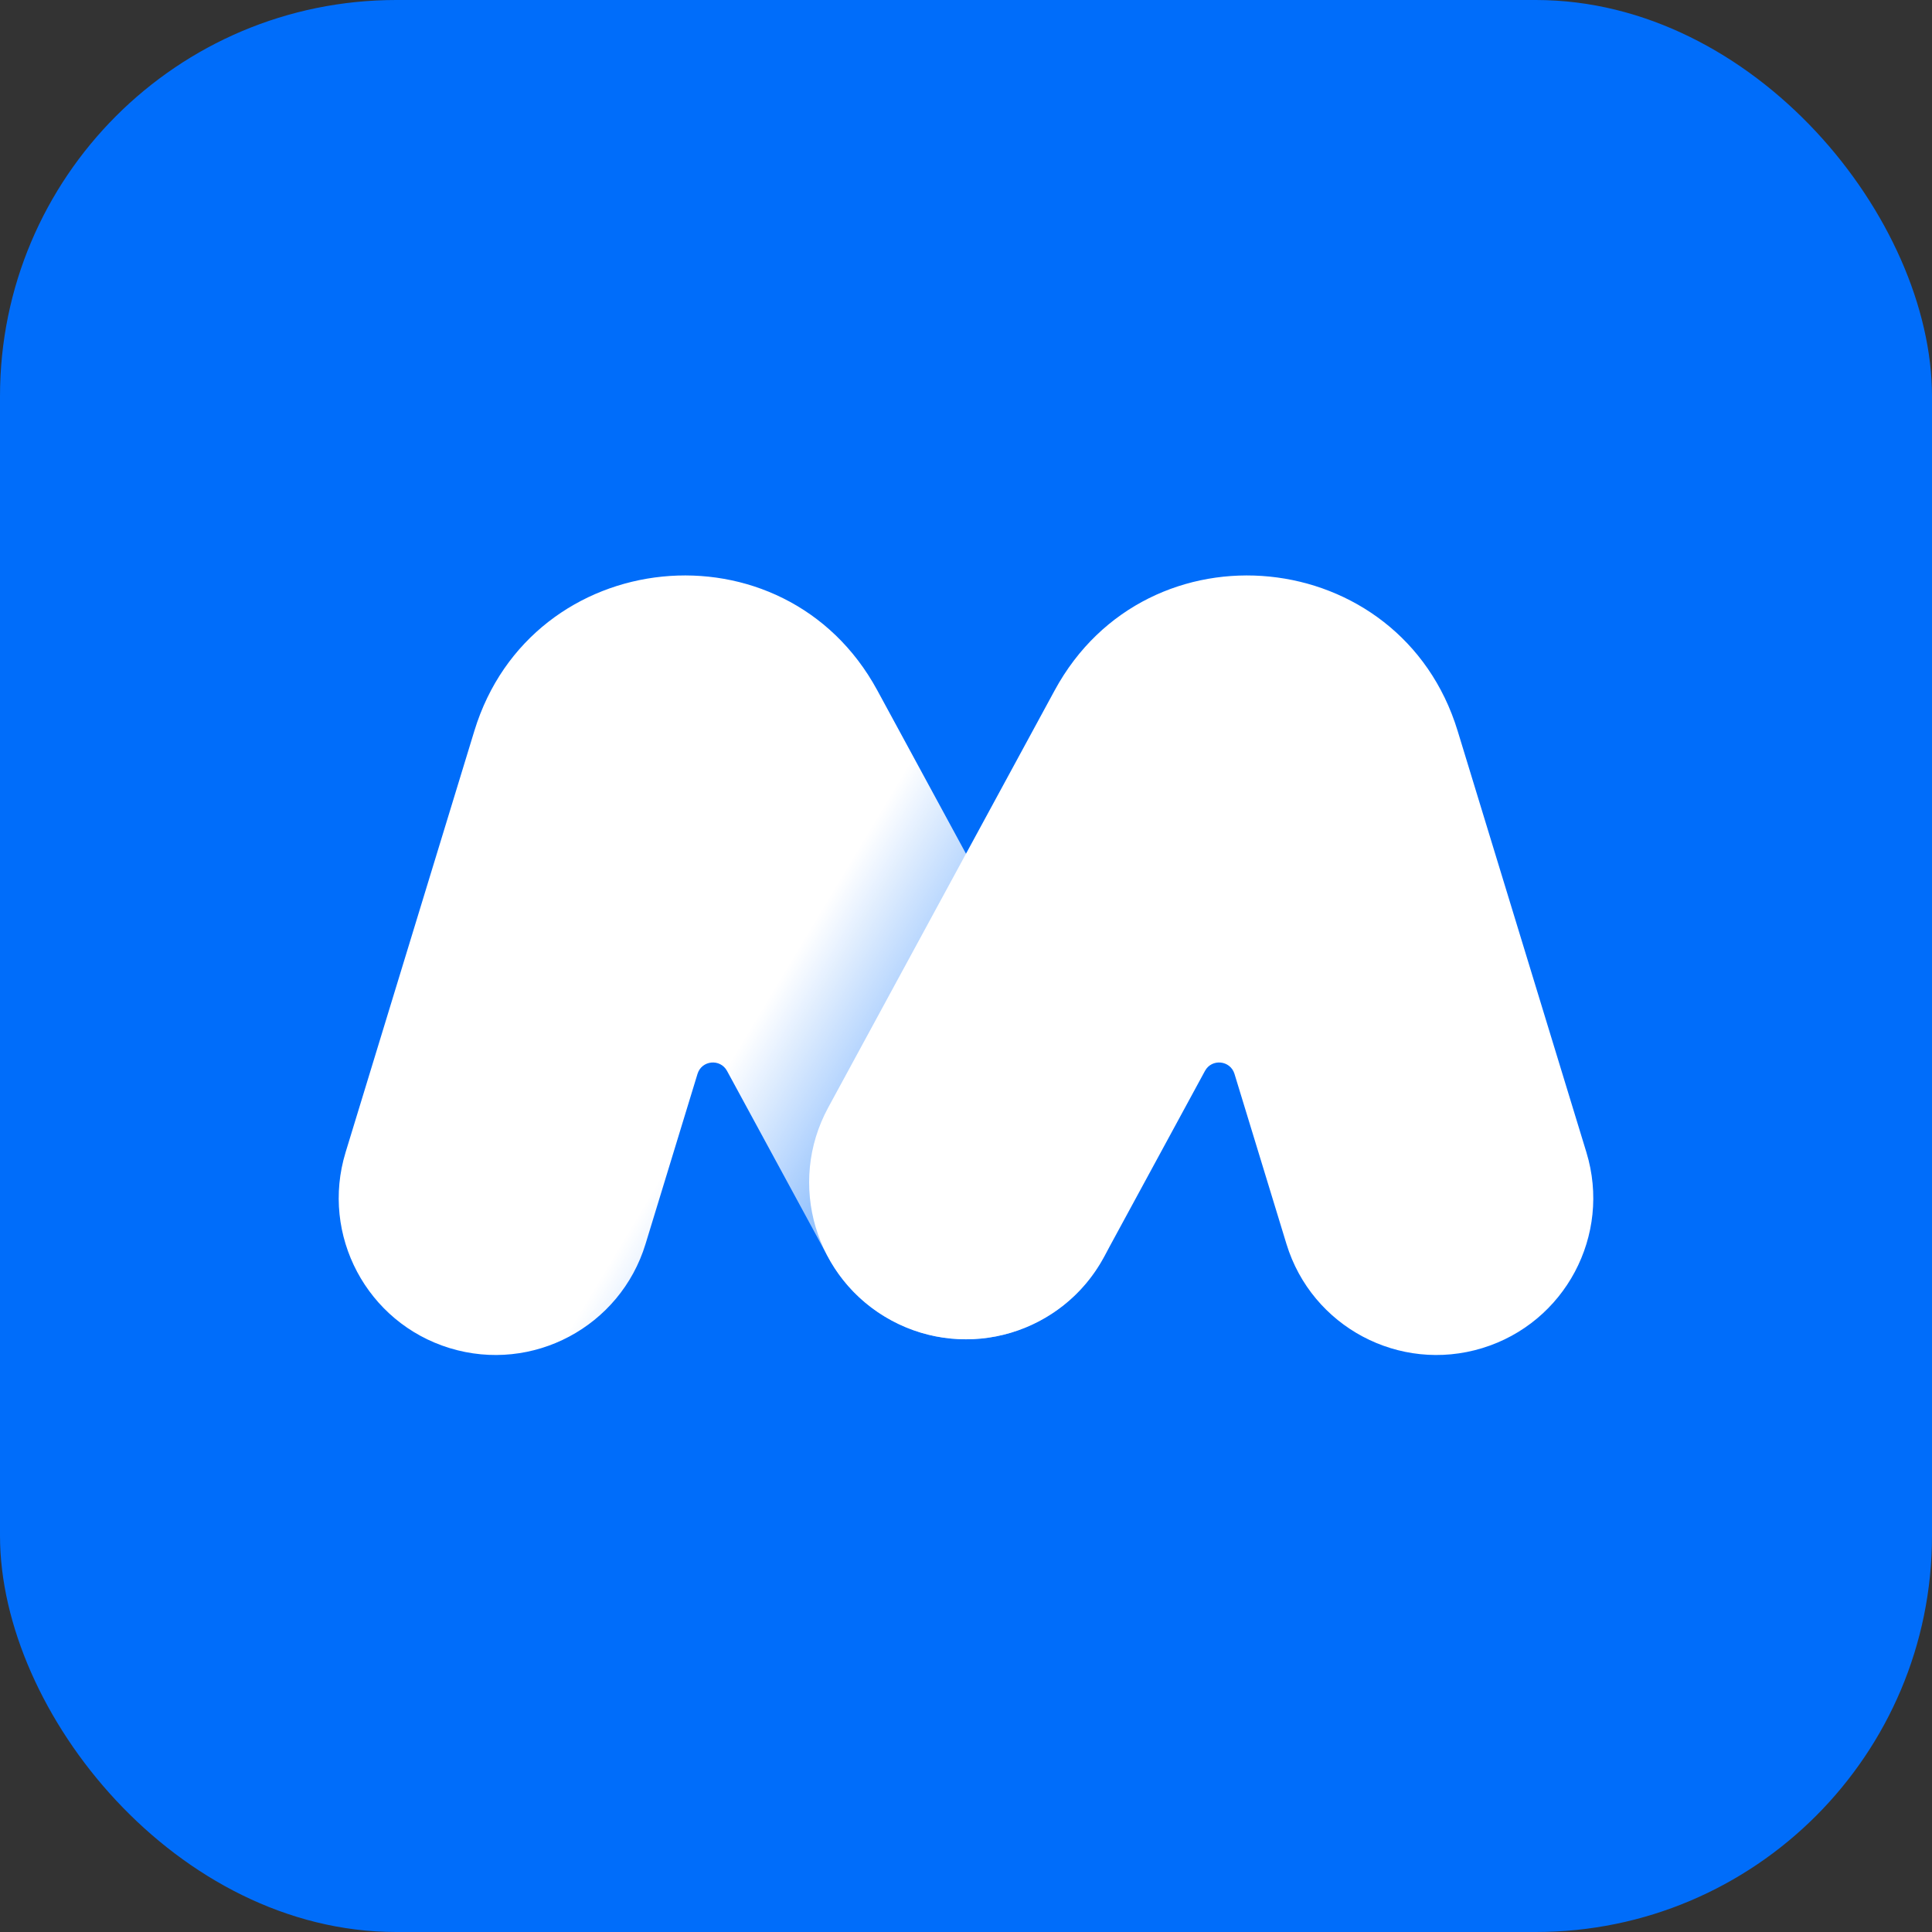
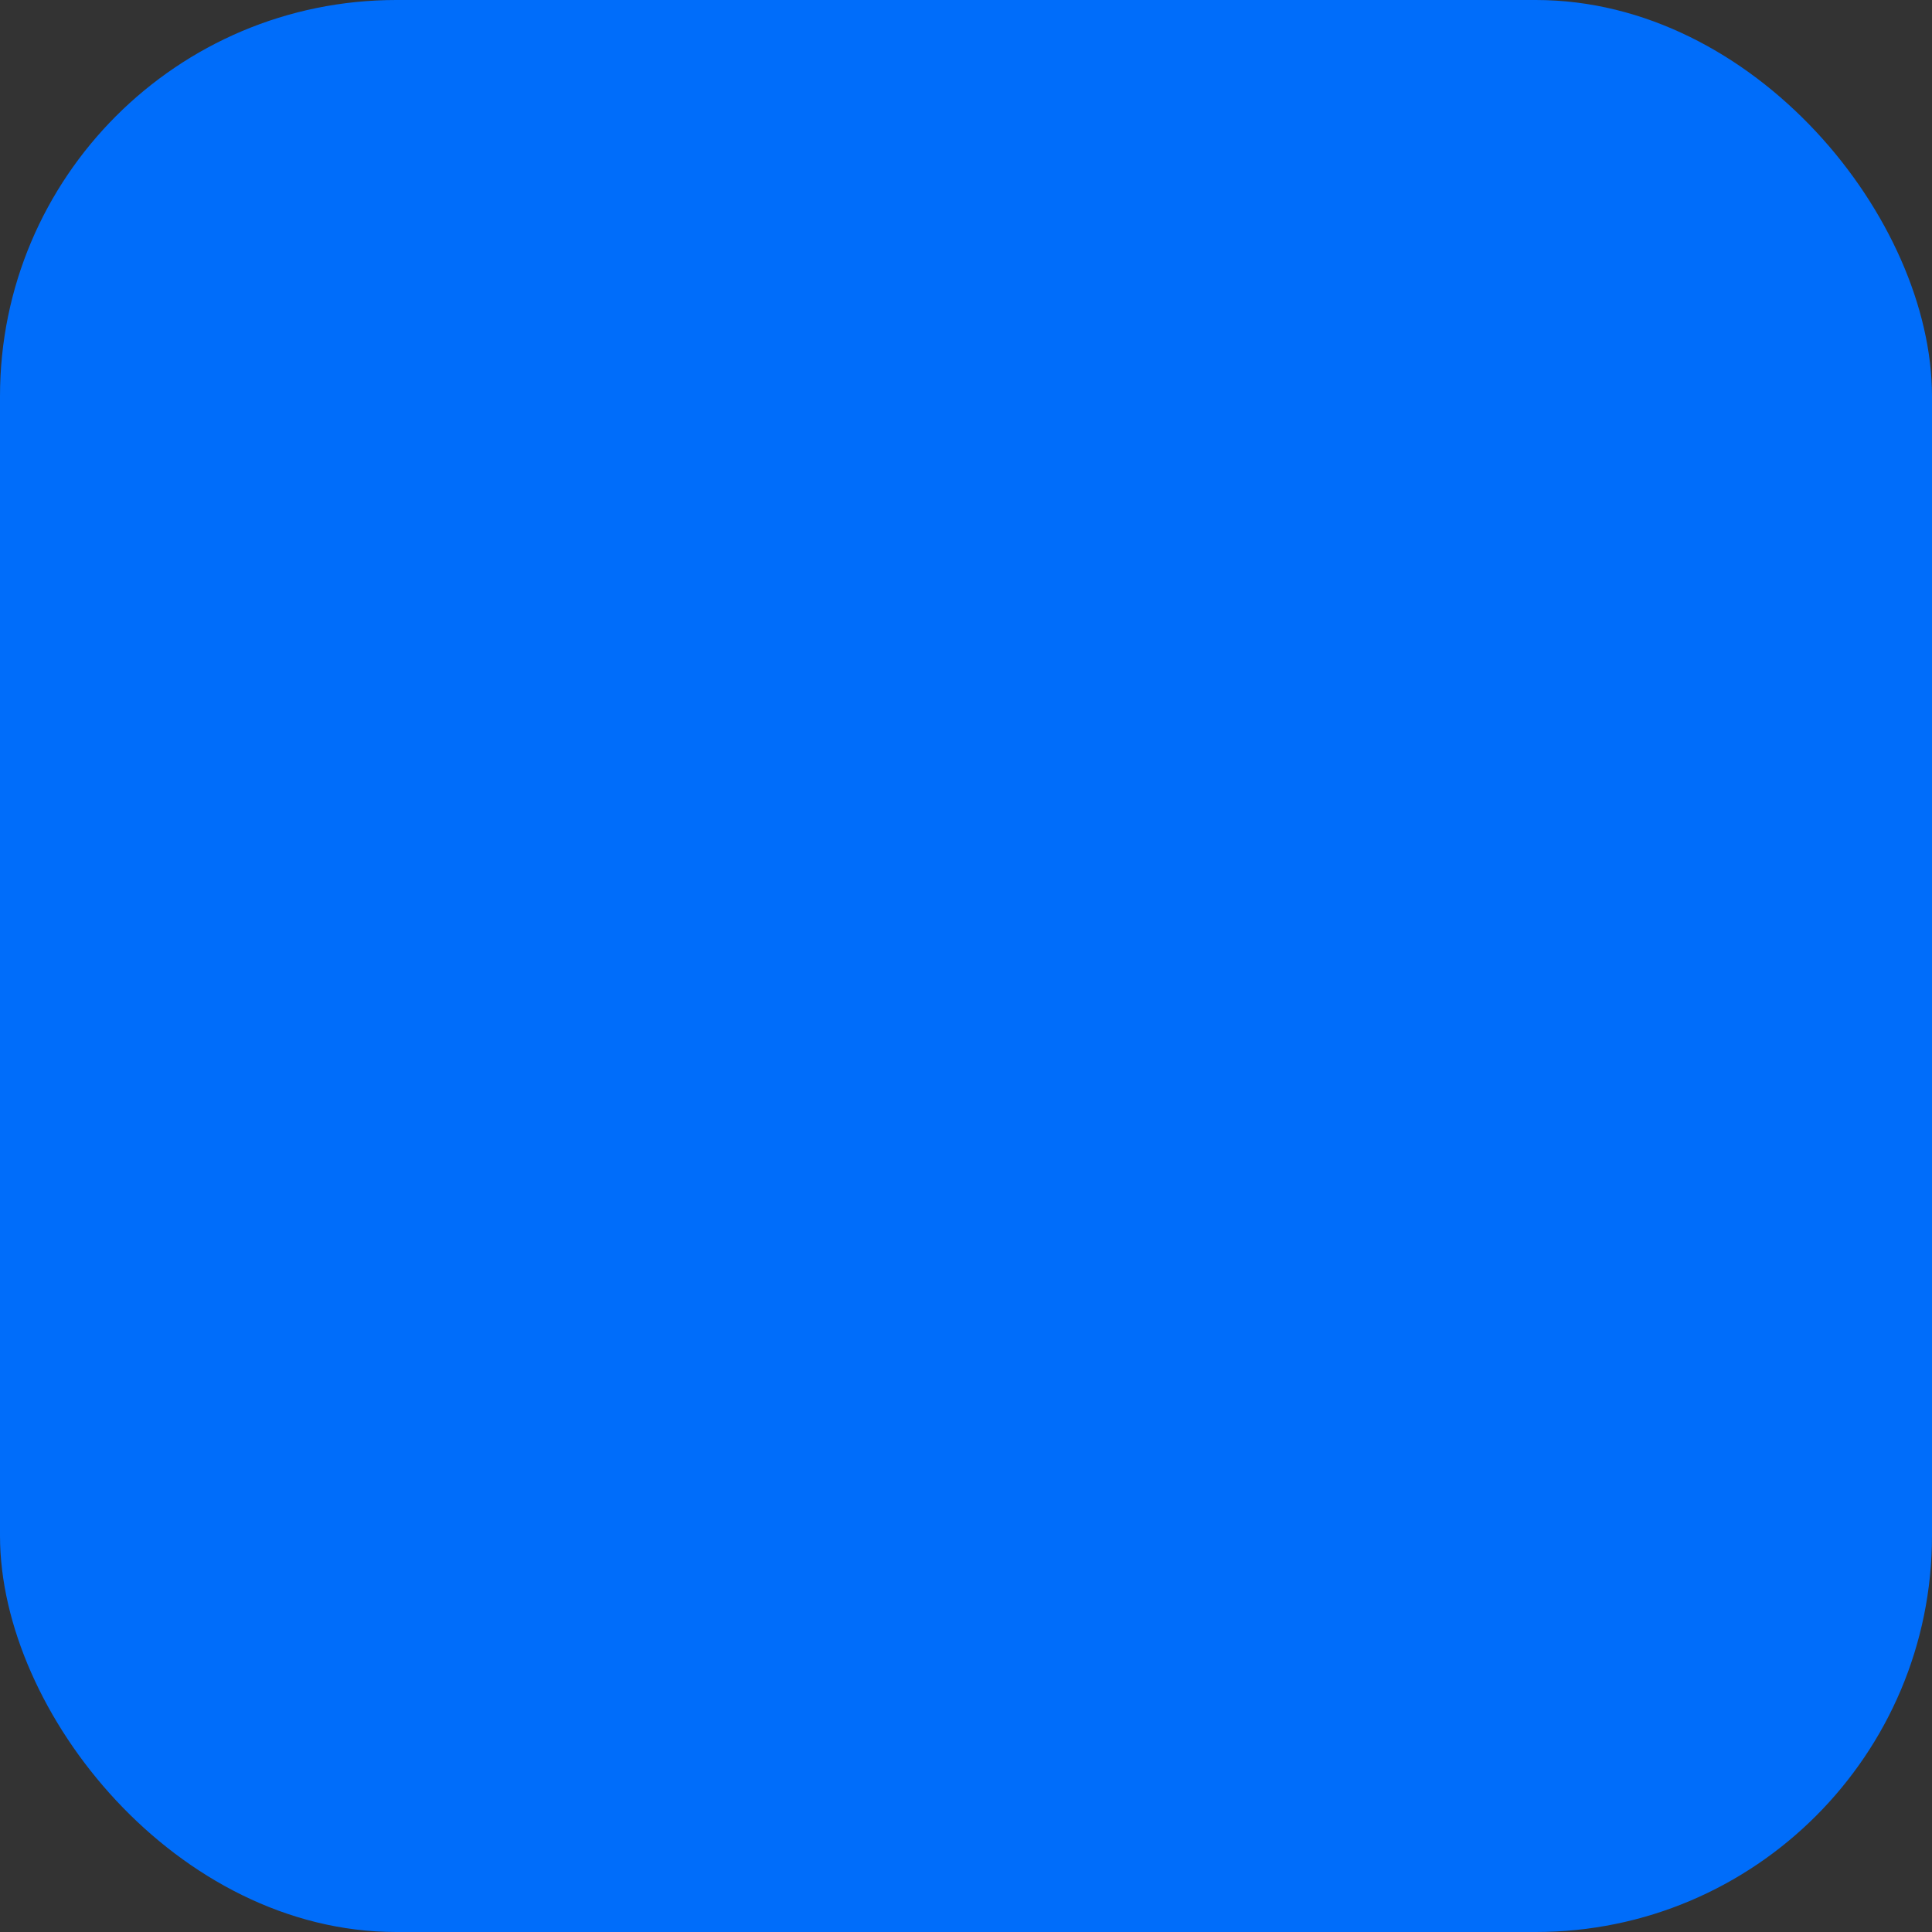
<svg xmlns="http://www.w3.org/2000/svg" width="1024" height="1024" viewBox="0 0 1024 1024" fill="none">
  <rect x="0" y="0" width="1024" height="1024" fill="#333333" stroke="none" />
  <rect width="1024" height="1024" rx="210" fill="#006DFA" />
-   <path fill-rule="evenodd" clip-rule="evenodd" d="M369.694 569.179C371.903 561.948 381.732 560.958 385.339 567.603L438.963 666.382C460.863 706.725 511.321 721.676 551.664 699.776C592.008 677.875 606.958 627.417 585.058 587.074L464.974 365.867C415.741 275.175 281.578 288.691 251.423 387.38L183.17 610.751C169.756 654.652 194.471 701.115 238.371 714.529C282.272 727.943 328.734 703.228 342.148 659.328L369.694 569.179Z" fill="url(#paint0_linear_1_3)" />
-   <path fill-rule="evenodd" clip-rule="evenodd" d="M638.657 567.602C642.264 560.958 652.093 561.948 654.302 569.179L681.848 659.328C695.262 703.228 741.725 727.943 785.625 714.529C829.526 701.115 854.24 654.652 840.826 610.751L772.573 387.38C742.418 288.69 608.255 275.176 559.022 365.867L438.939 587.074C417.038 627.417 431.989 677.875 472.332 699.776C512.675 721.676 563.133 706.725 585.034 666.382L638.657 567.602Z" fill="white" />
  <defs>
    <linearGradient id="paint0_linear_1_3" x1="354.066" y1="487.857" x2="478.741" y2="562.662" gradientUnits="userSpaceOnUse">
      <stop stop-color="white" />
      <stop offset="0.46" stop-color="white" />
      <stop offset="1" stop-color="white" stop-opacity="0.6" />
    </linearGradient>
  </defs>
</svg>